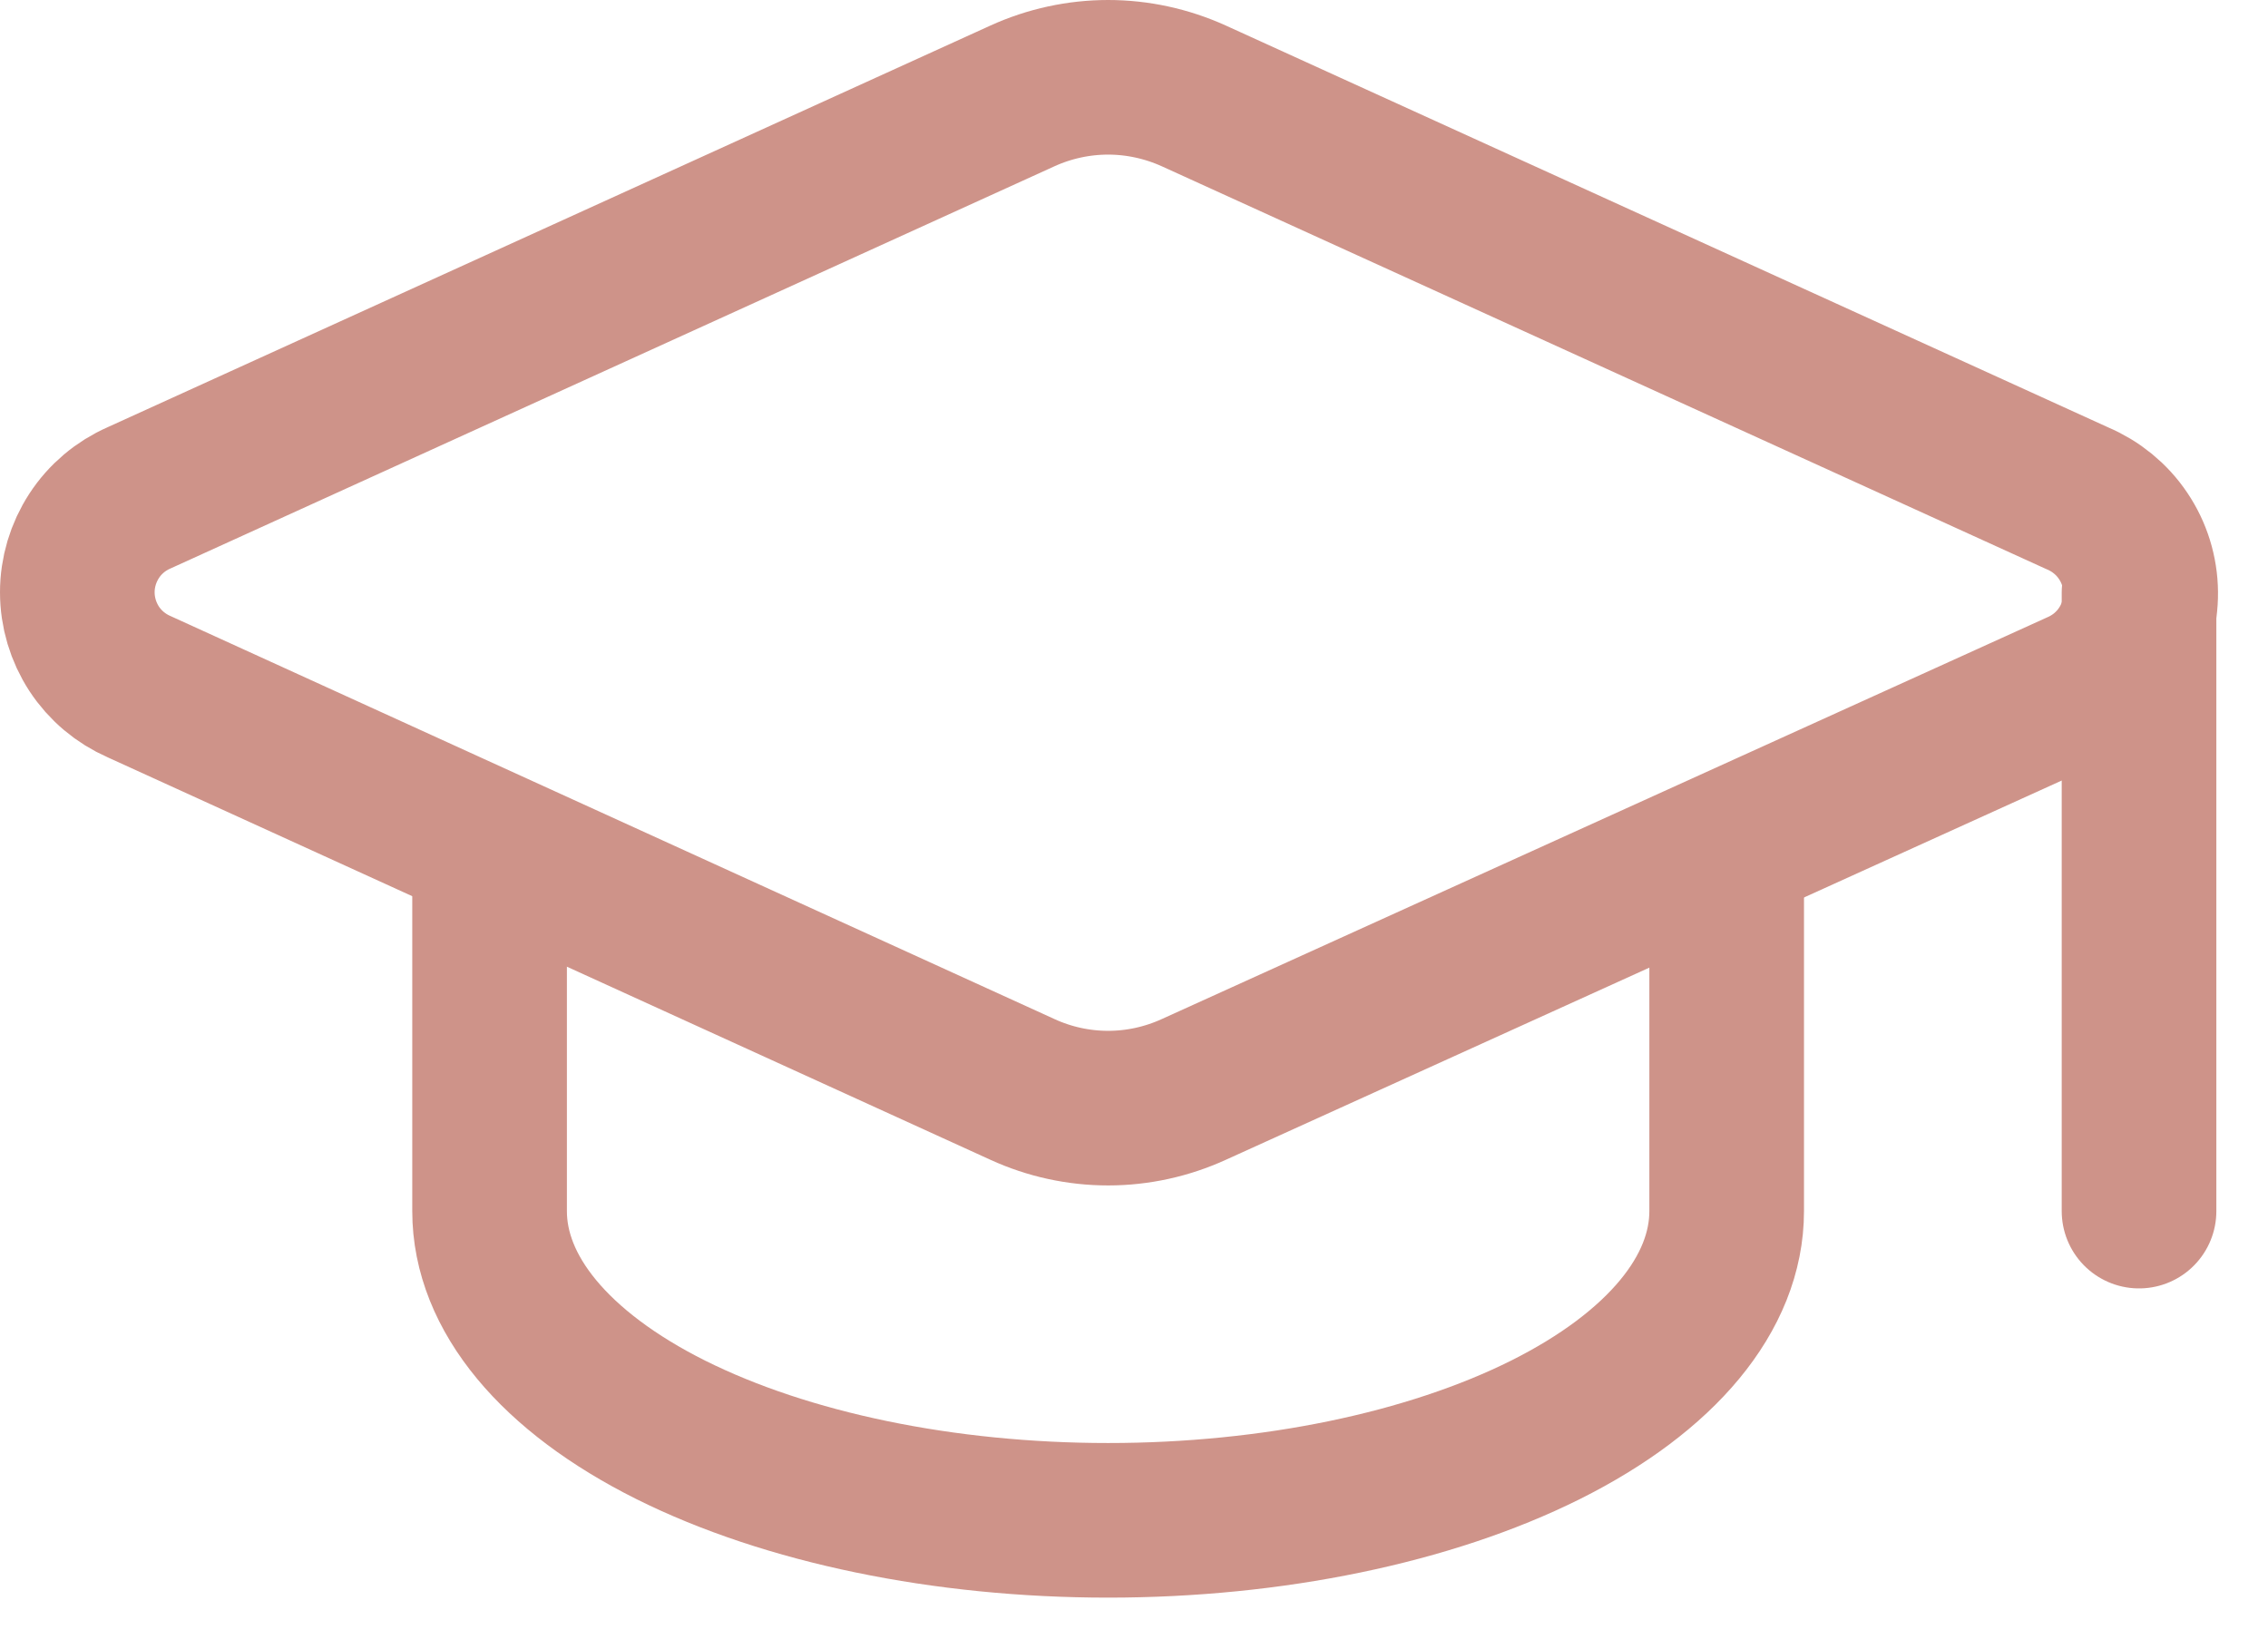
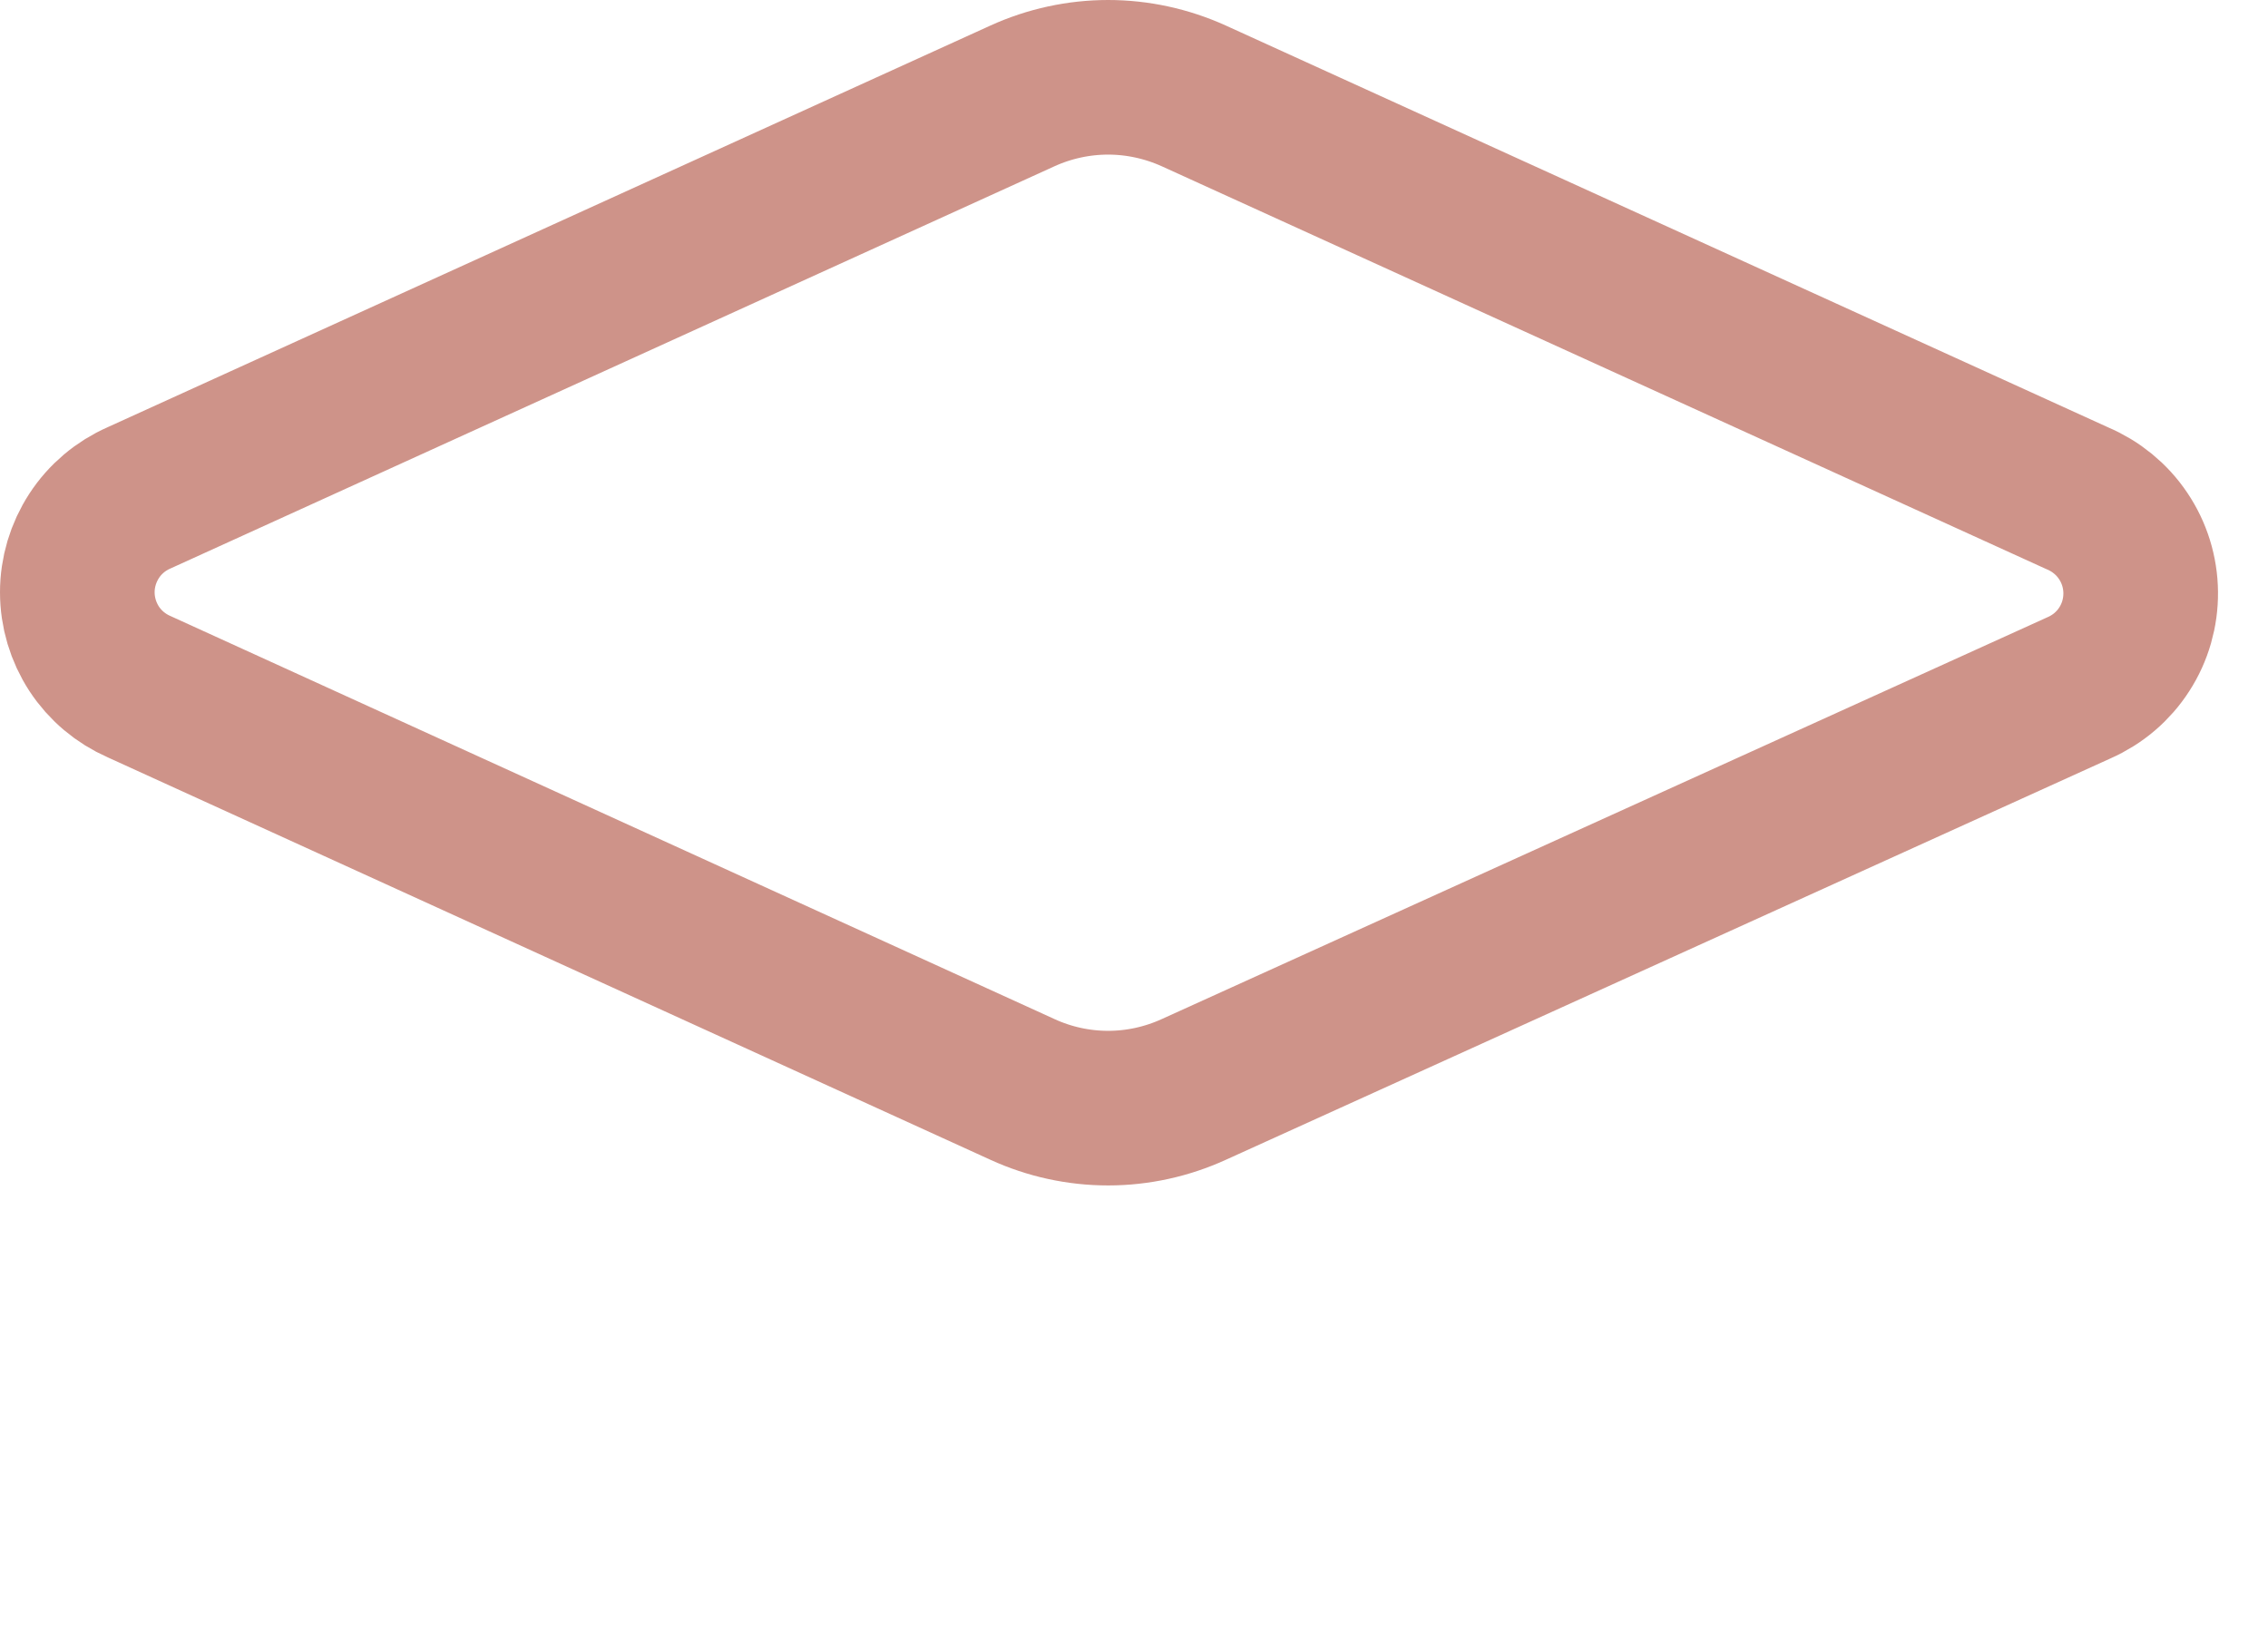
<svg xmlns="http://www.w3.org/2000/svg" width="22" height="16" viewBox="0 0 22 16" fill="none">
  <path d="M20.169 6.672C20.348 6.593 20.5 6.464 20.606 6.299C20.712 6.135 20.767 5.943 20.765 5.747C20.763 5.551 20.704 5.361 20.594 5.198C20.485 5.036 20.33 4.91 20.15 4.834L11.579 0.93C11.318 0.812 11.035 0.75 10.749 0.75C10.462 0.75 10.179 0.812 9.919 0.93L1.349 4.83C1.171 4.908 1.019 5.036 0.913 5.199C0.807 5.362 0.75 5.552 0.75 5.746C0.75 5.941 0.807 6.131 0.913 6.294C1.019 6.456 1.171 6.584 1.349 6.662L9.919 10.57C10.179 10.689 10.462 10.751 10.749 10.751C11.035 10.751 11.318 10.689 11.579 10.57L20.169 6.672Z" stroke="#CE9389" stroke-width="1.5" stroke-linecap="round" stroke-linejoin="round" />
-   <path d="M20.749 5.75V11.75" stroke="#CE9389" stroke-width="1.5" stroke-linecap="round" stroke-linejoin="round" />
-   <path d="M4.749 8.25V11.75C4.749 12.546 5.381 13.309 6.506 13.872C7.632 14.434 9.158 14.75 10.749 14.75C12.34 14.75 13.866 14.434 14.992 13.872C16.117 13.309 16.749 12.546 16.749 11.75V8.25" stroke="#CE9389" stroke-width="1.5" stroke-linecap="round" stroke-linejoin="round" />
</svg>